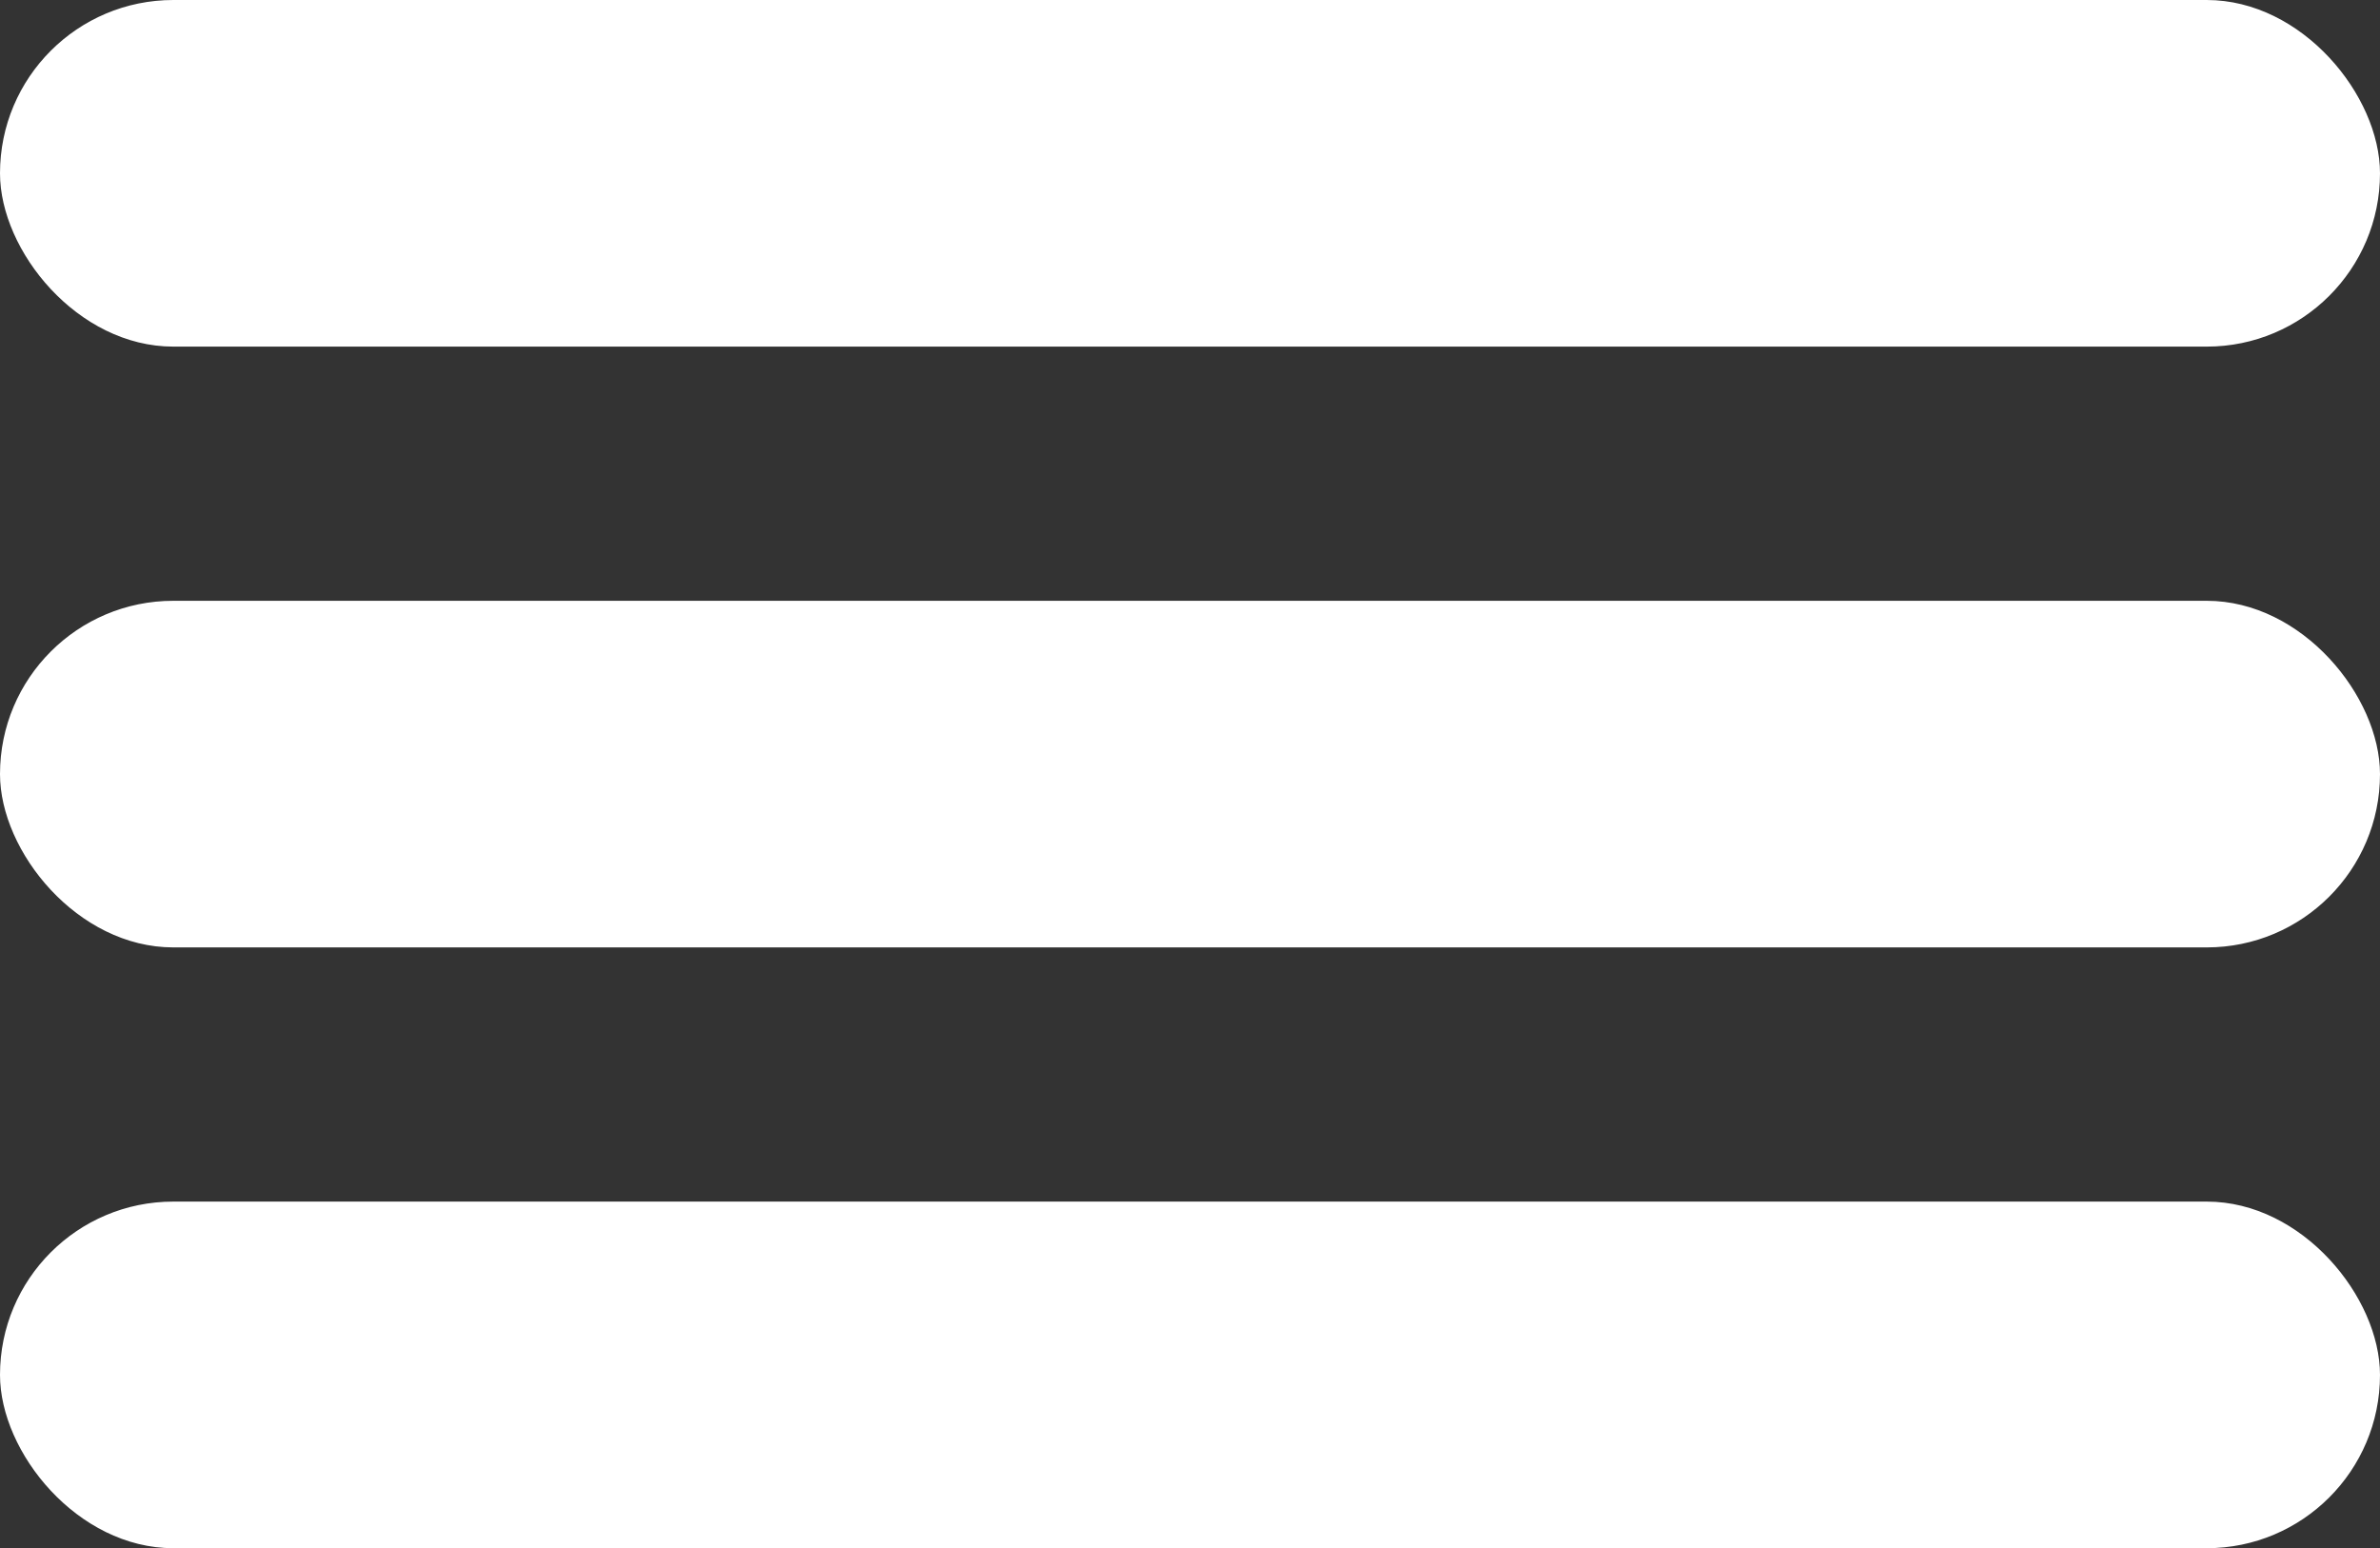
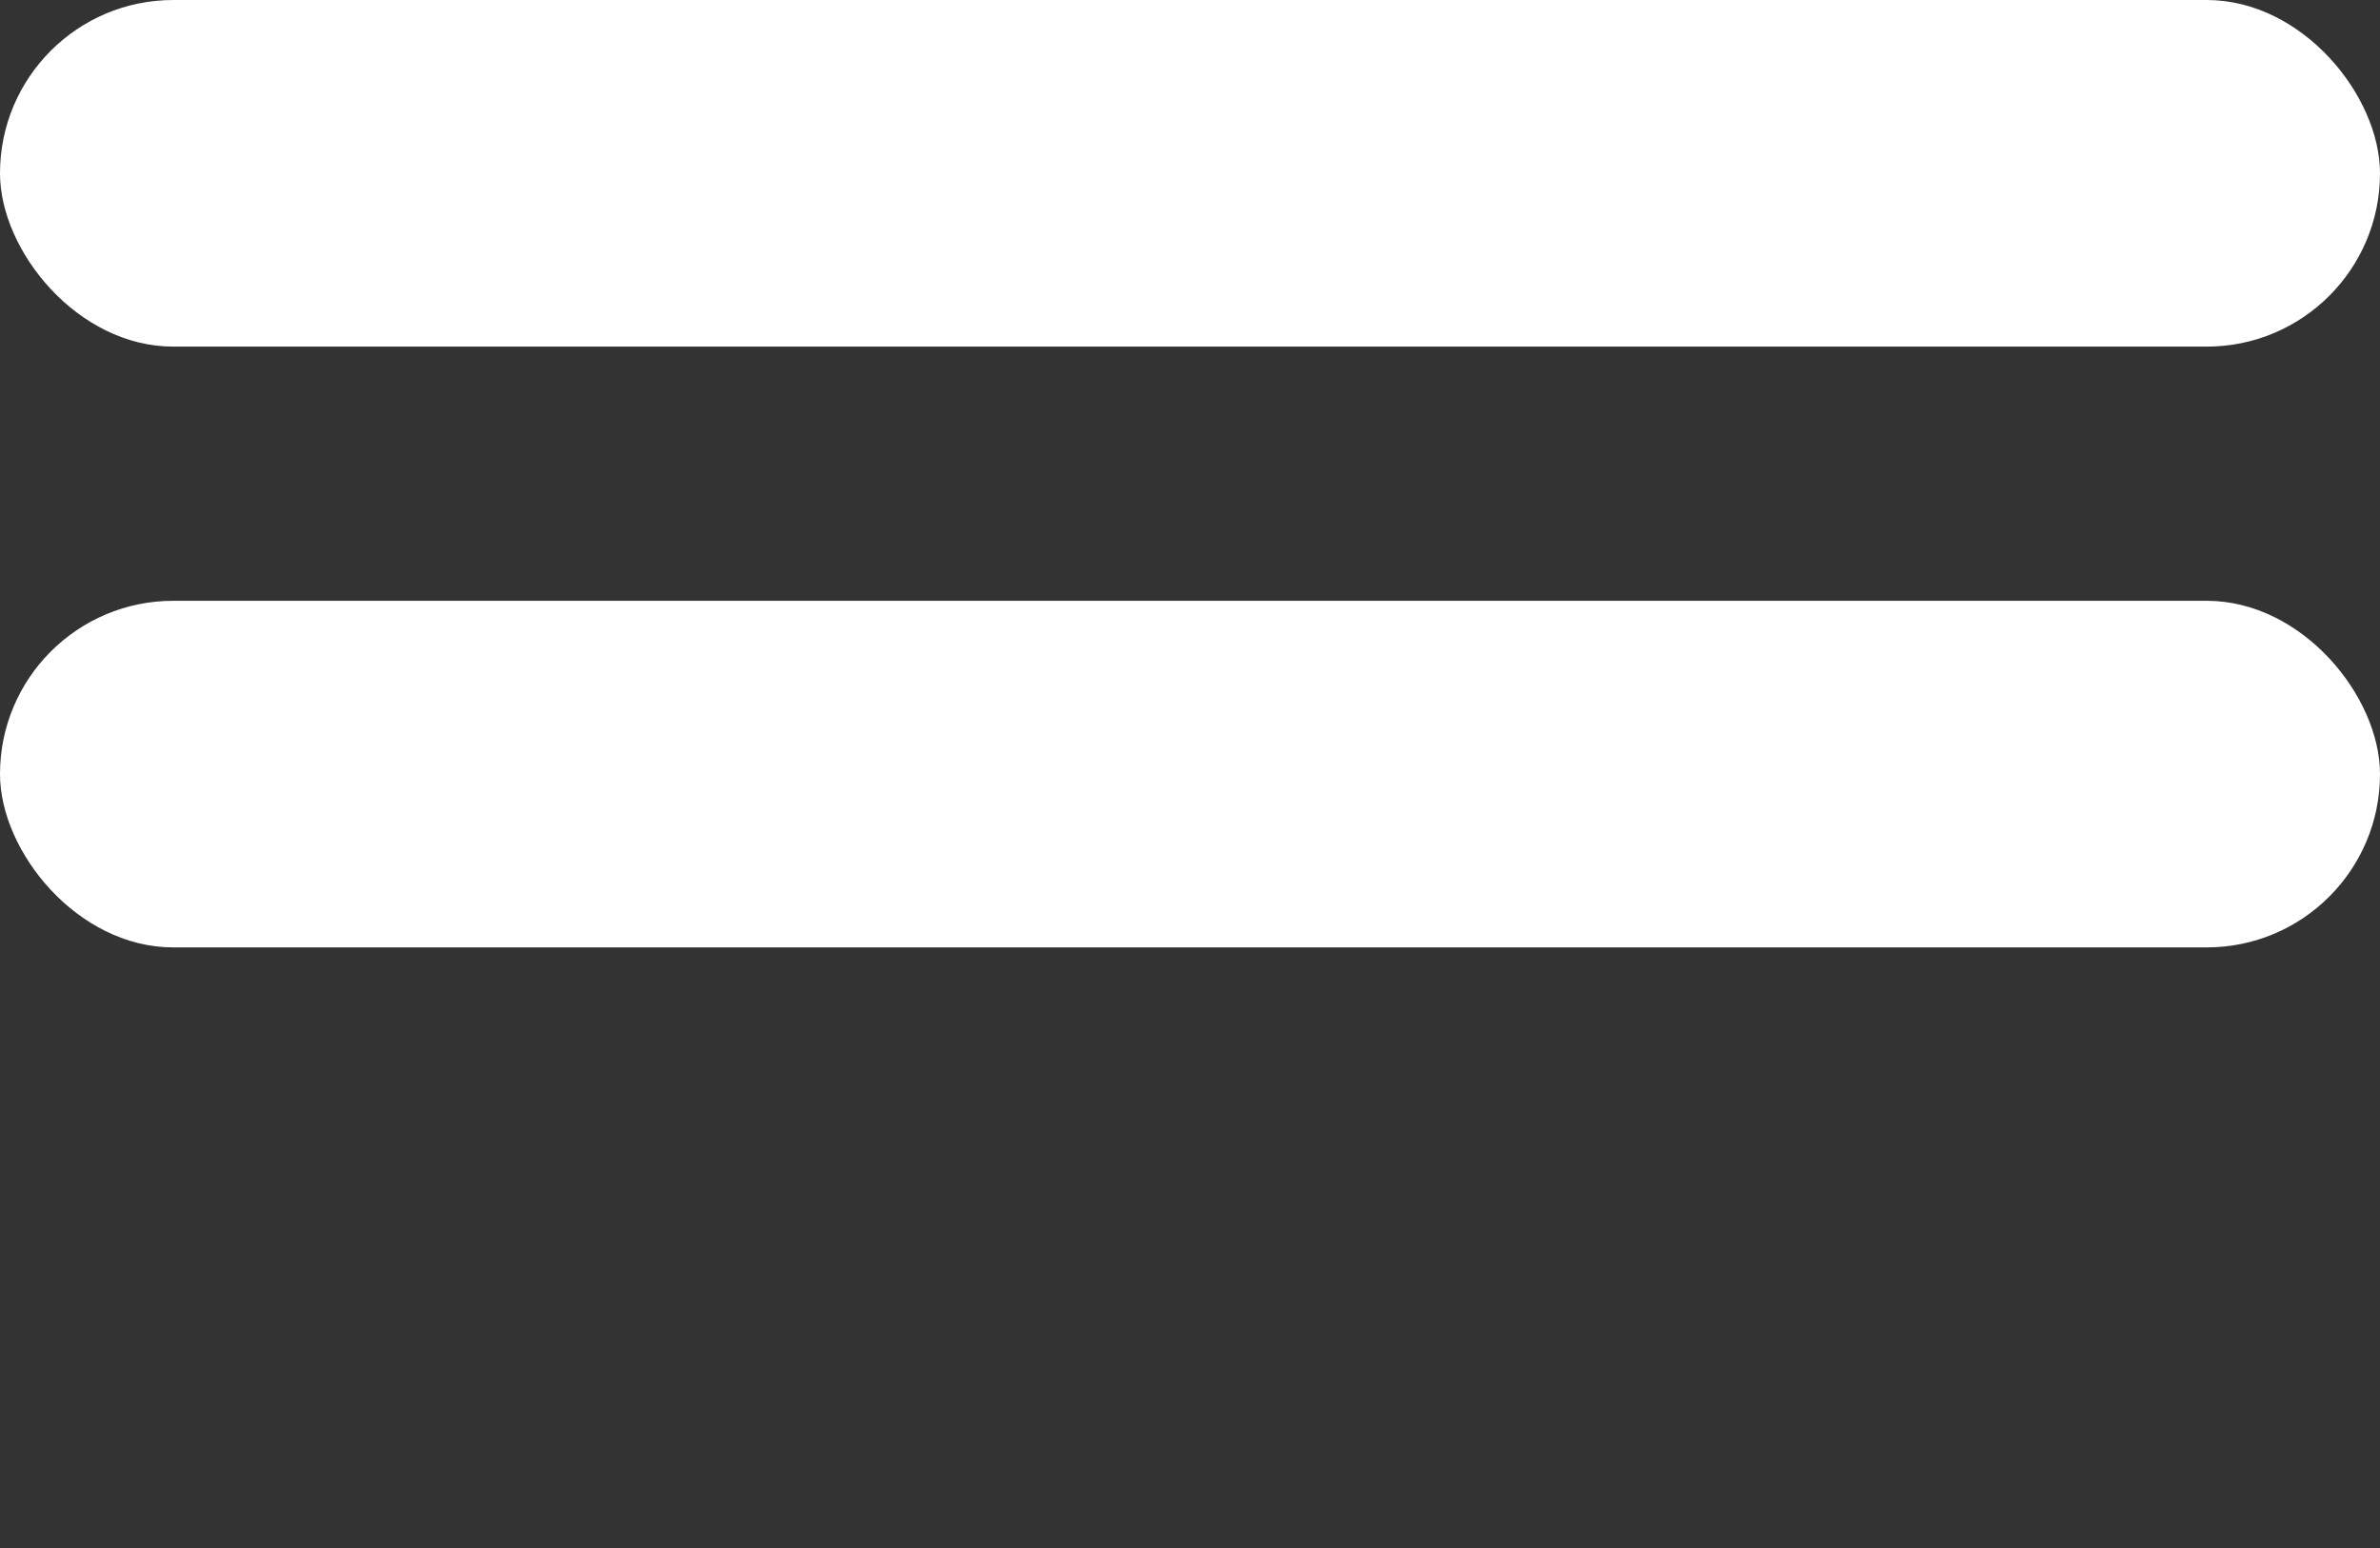
<svg xmlns="http://www.w3.org/2000/svg" width="103" height="67" viewBox="0 0 103 67" fill="none">
  <rect x="0" y="0" width="103" height="67" fill="#333333" stroke="none" />
  <rect width="103" height="15" rx="7.5" fill="white" />
  <rect y="26" width="103" height="15" rx="7.5" fill="white" />
-   <rect y="52" width="103" height="15" rx="7.5" fill="white" />
</svg>